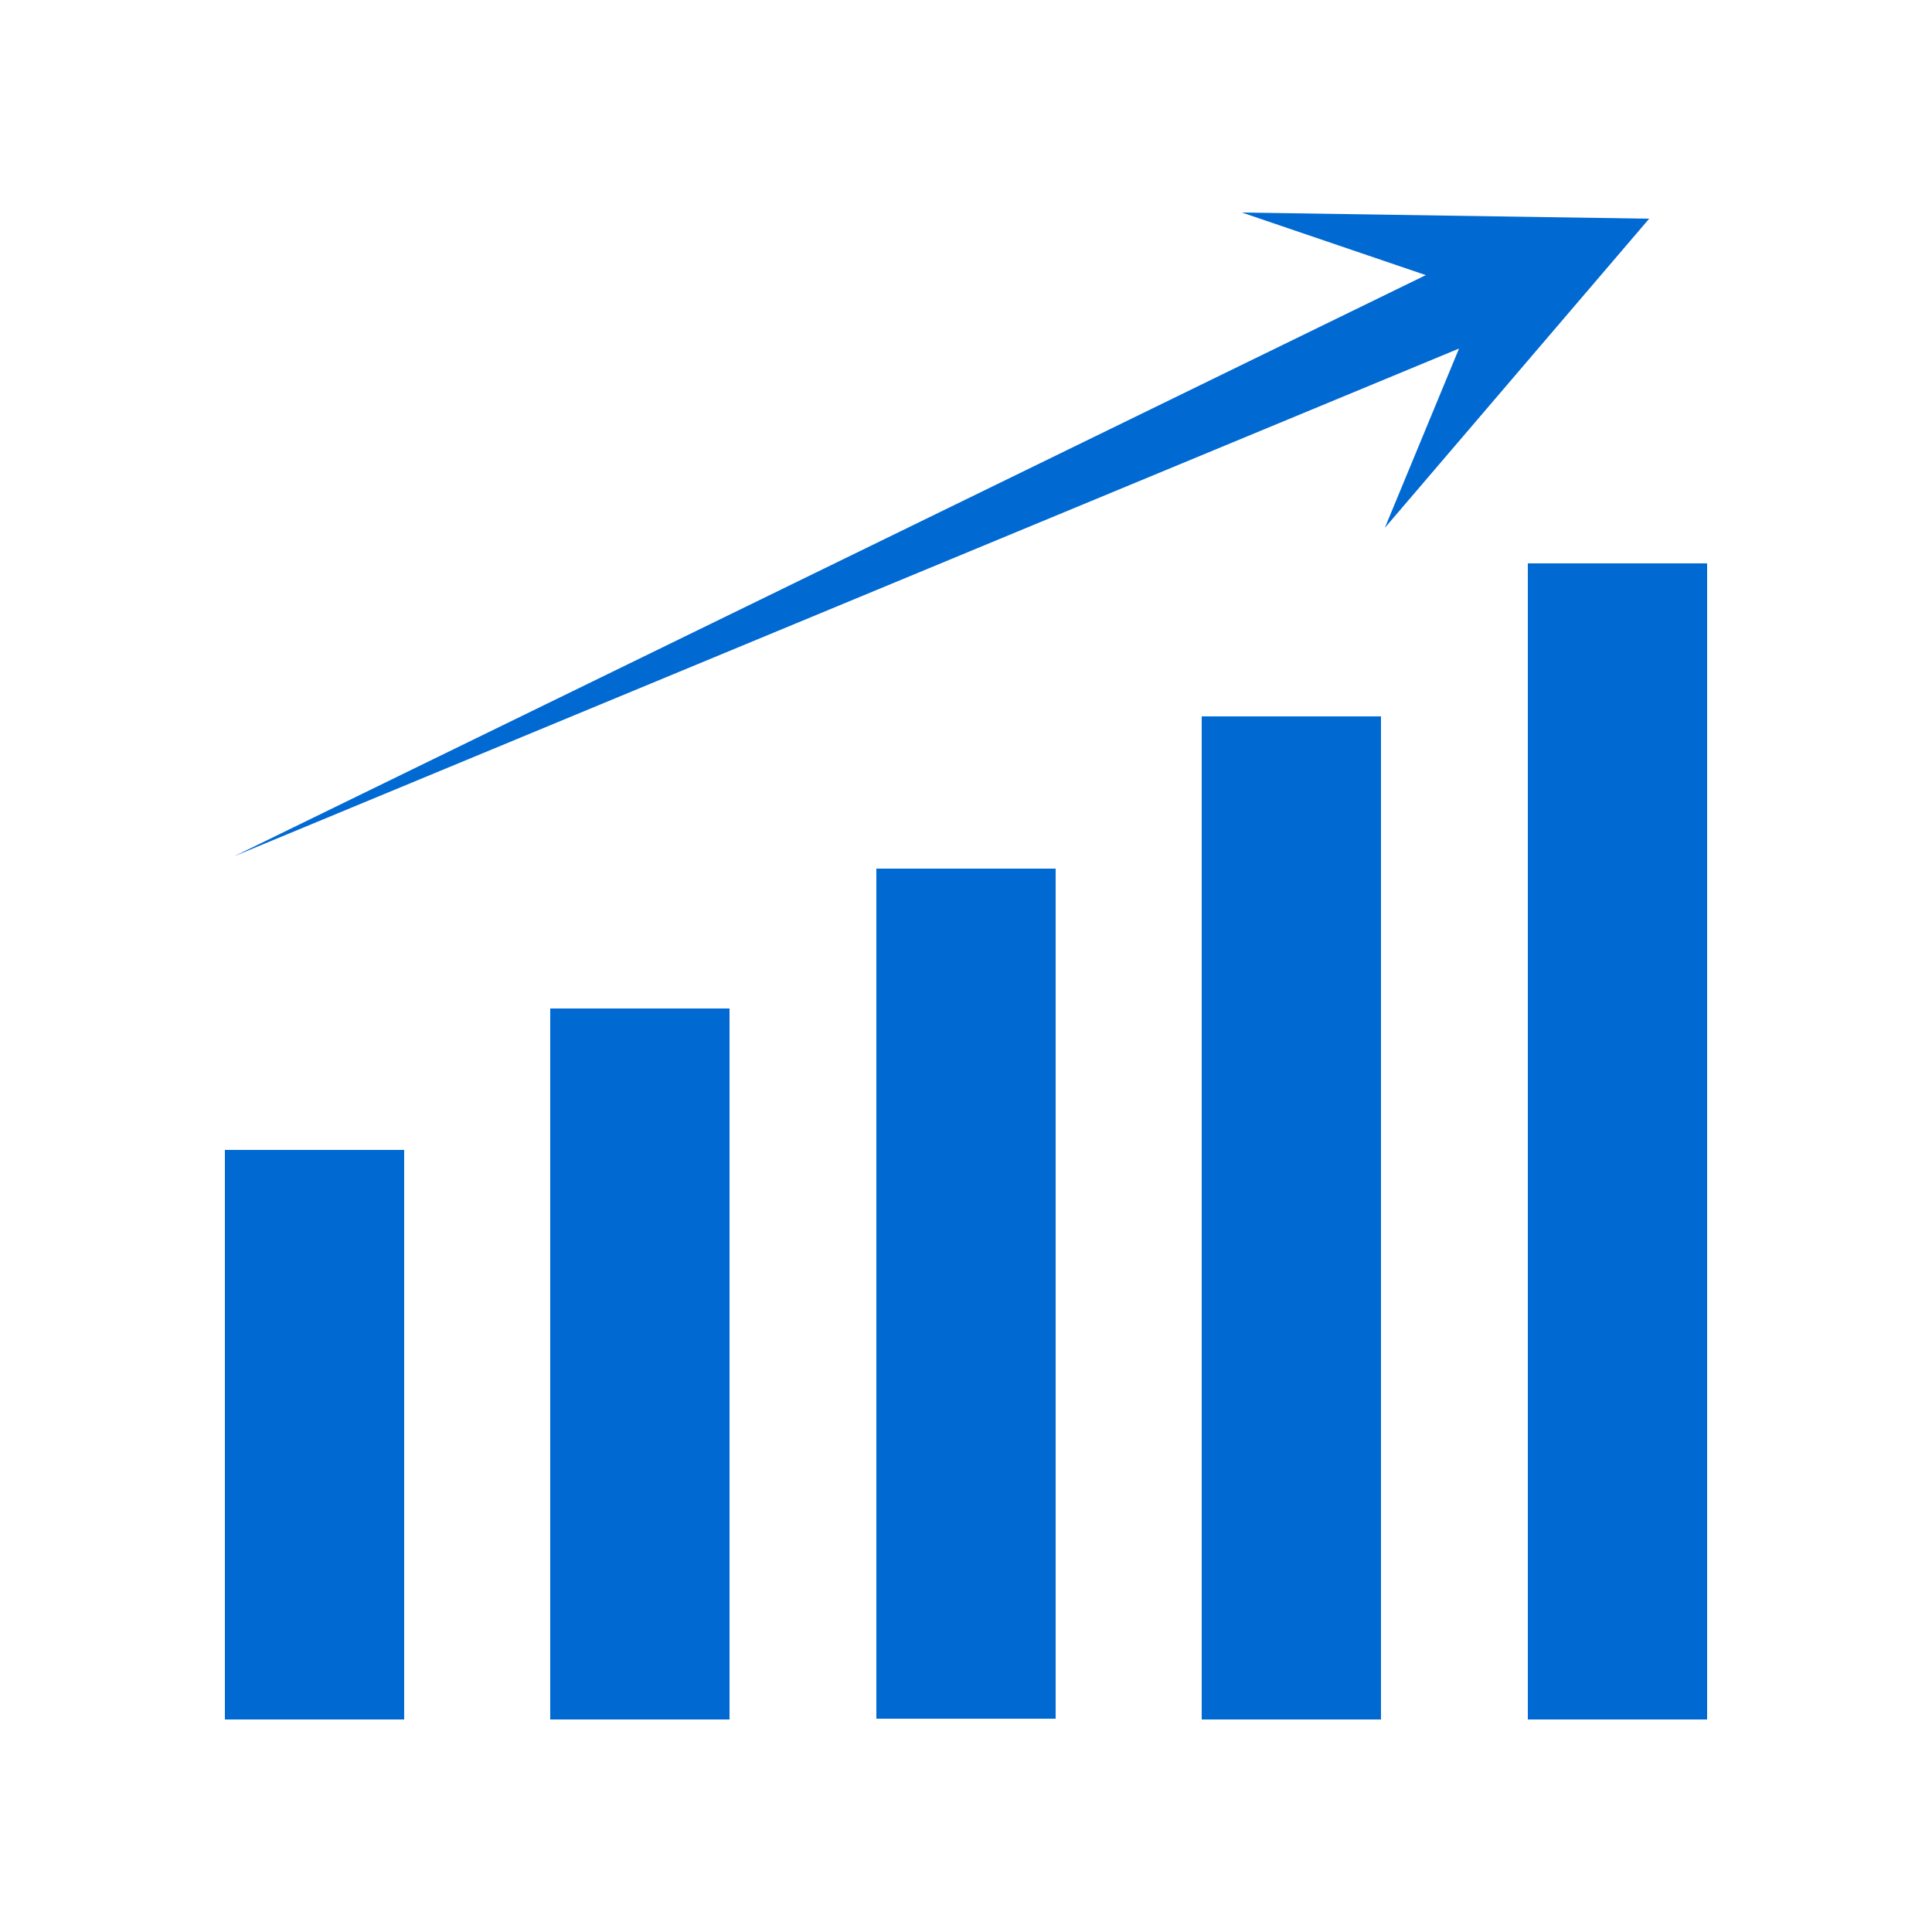
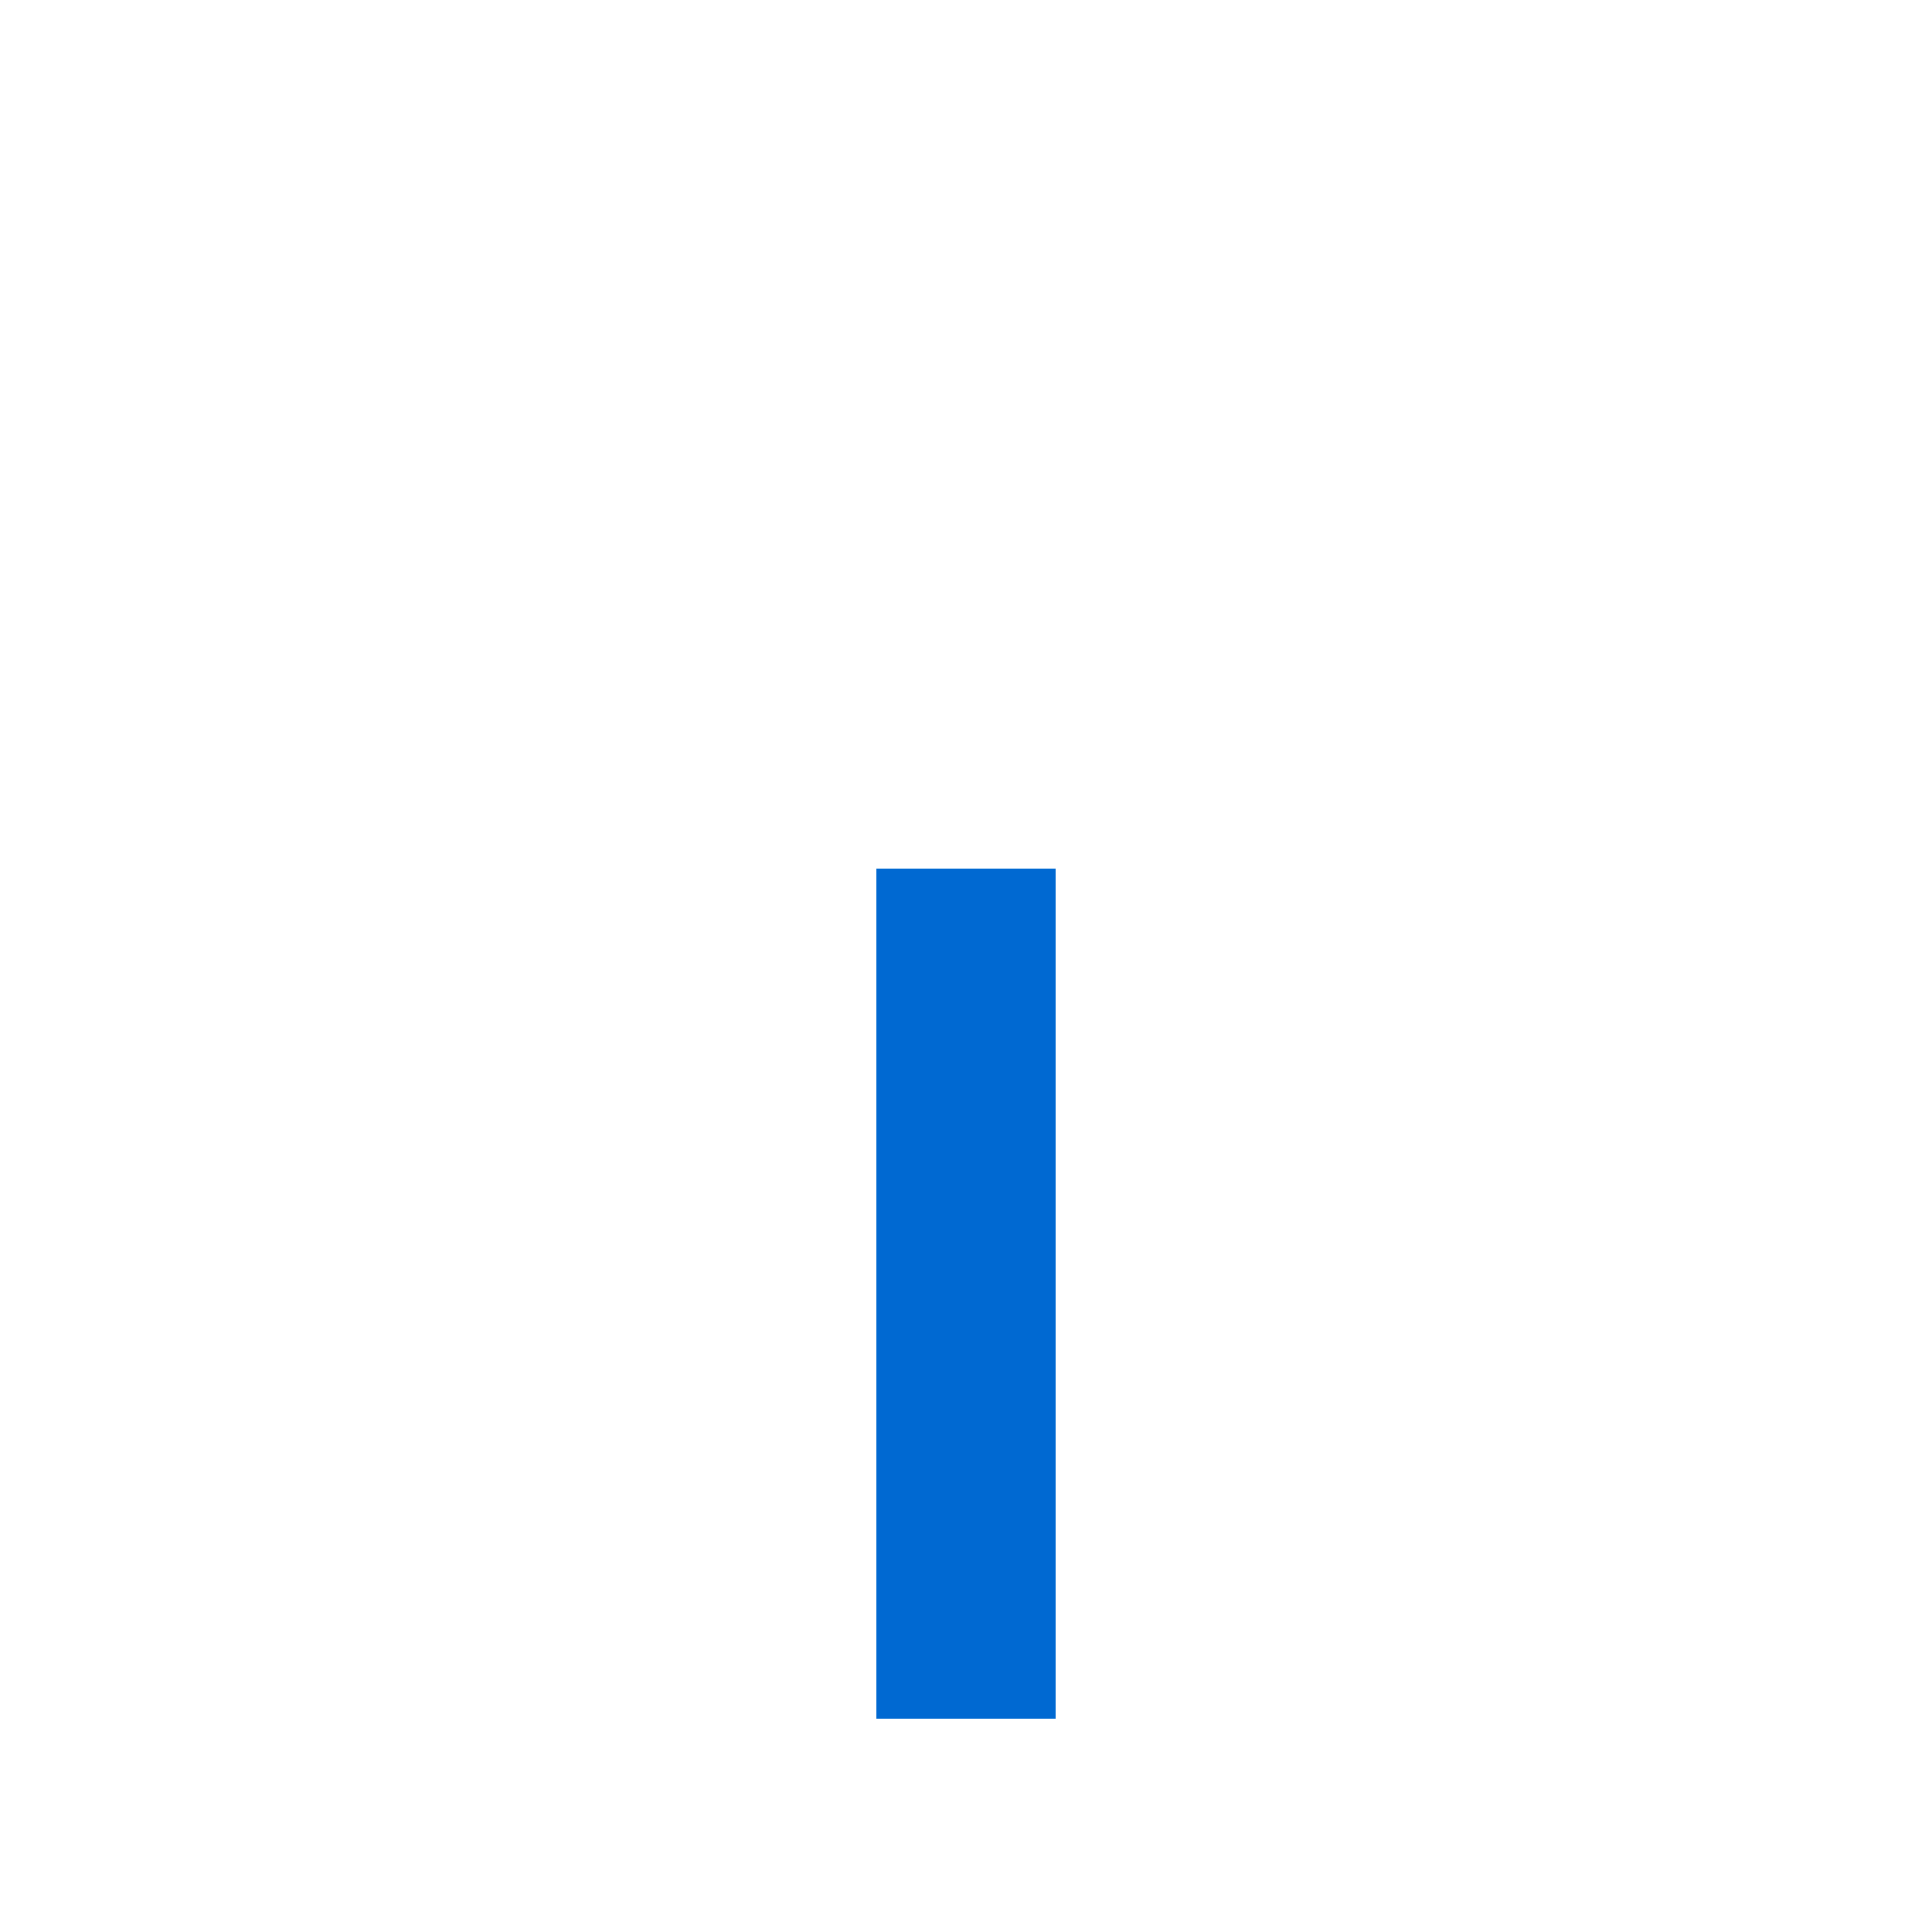
<svg xmlns="http://www.w3.org/2000/svg" version="1.1" id="Layer_1" x="0px" y="0px" viewBox="0 0 250 250" style="enable-background:new 0 0 250 250;" xml:space="preserve">
  <style type="text/css">
	.st0{fill:#0069D2;}
</style>
  <g id="XMLID_2580_">
    <g id="XMLID_2582_">
-       <polygon id="XMLID_2589_" class="st0" points="188.8,45.1 179.2,68.3 213.4,28.3 160.7,27.5 184.5,35.6 30.3,110.8   " />
      <g id="XMLID_2583_">
-         <rect id="XMLID_2588_" x="29.1" y="148.8" class="st0" width="23.2" height="73.7" />
-         <rect id="XMLID_2587_" x="71.2" y="130.5" class="st0" width="23.2" height="92" />
        <rect id="XMLID_2586_" x="113.4" y="112.4" class="st0" width="23.2" height="110" />
-         <rect id="XMLID_2585_" x="155.5" y="92.7" class="st0" width="23.2" height="129.8" />
-         <rect id="XMLID_2584_" x="197.7" y="72.9" class="st0" width="23.2" height="149.6" />
      </g>
    </g>
  </g>
</svg>